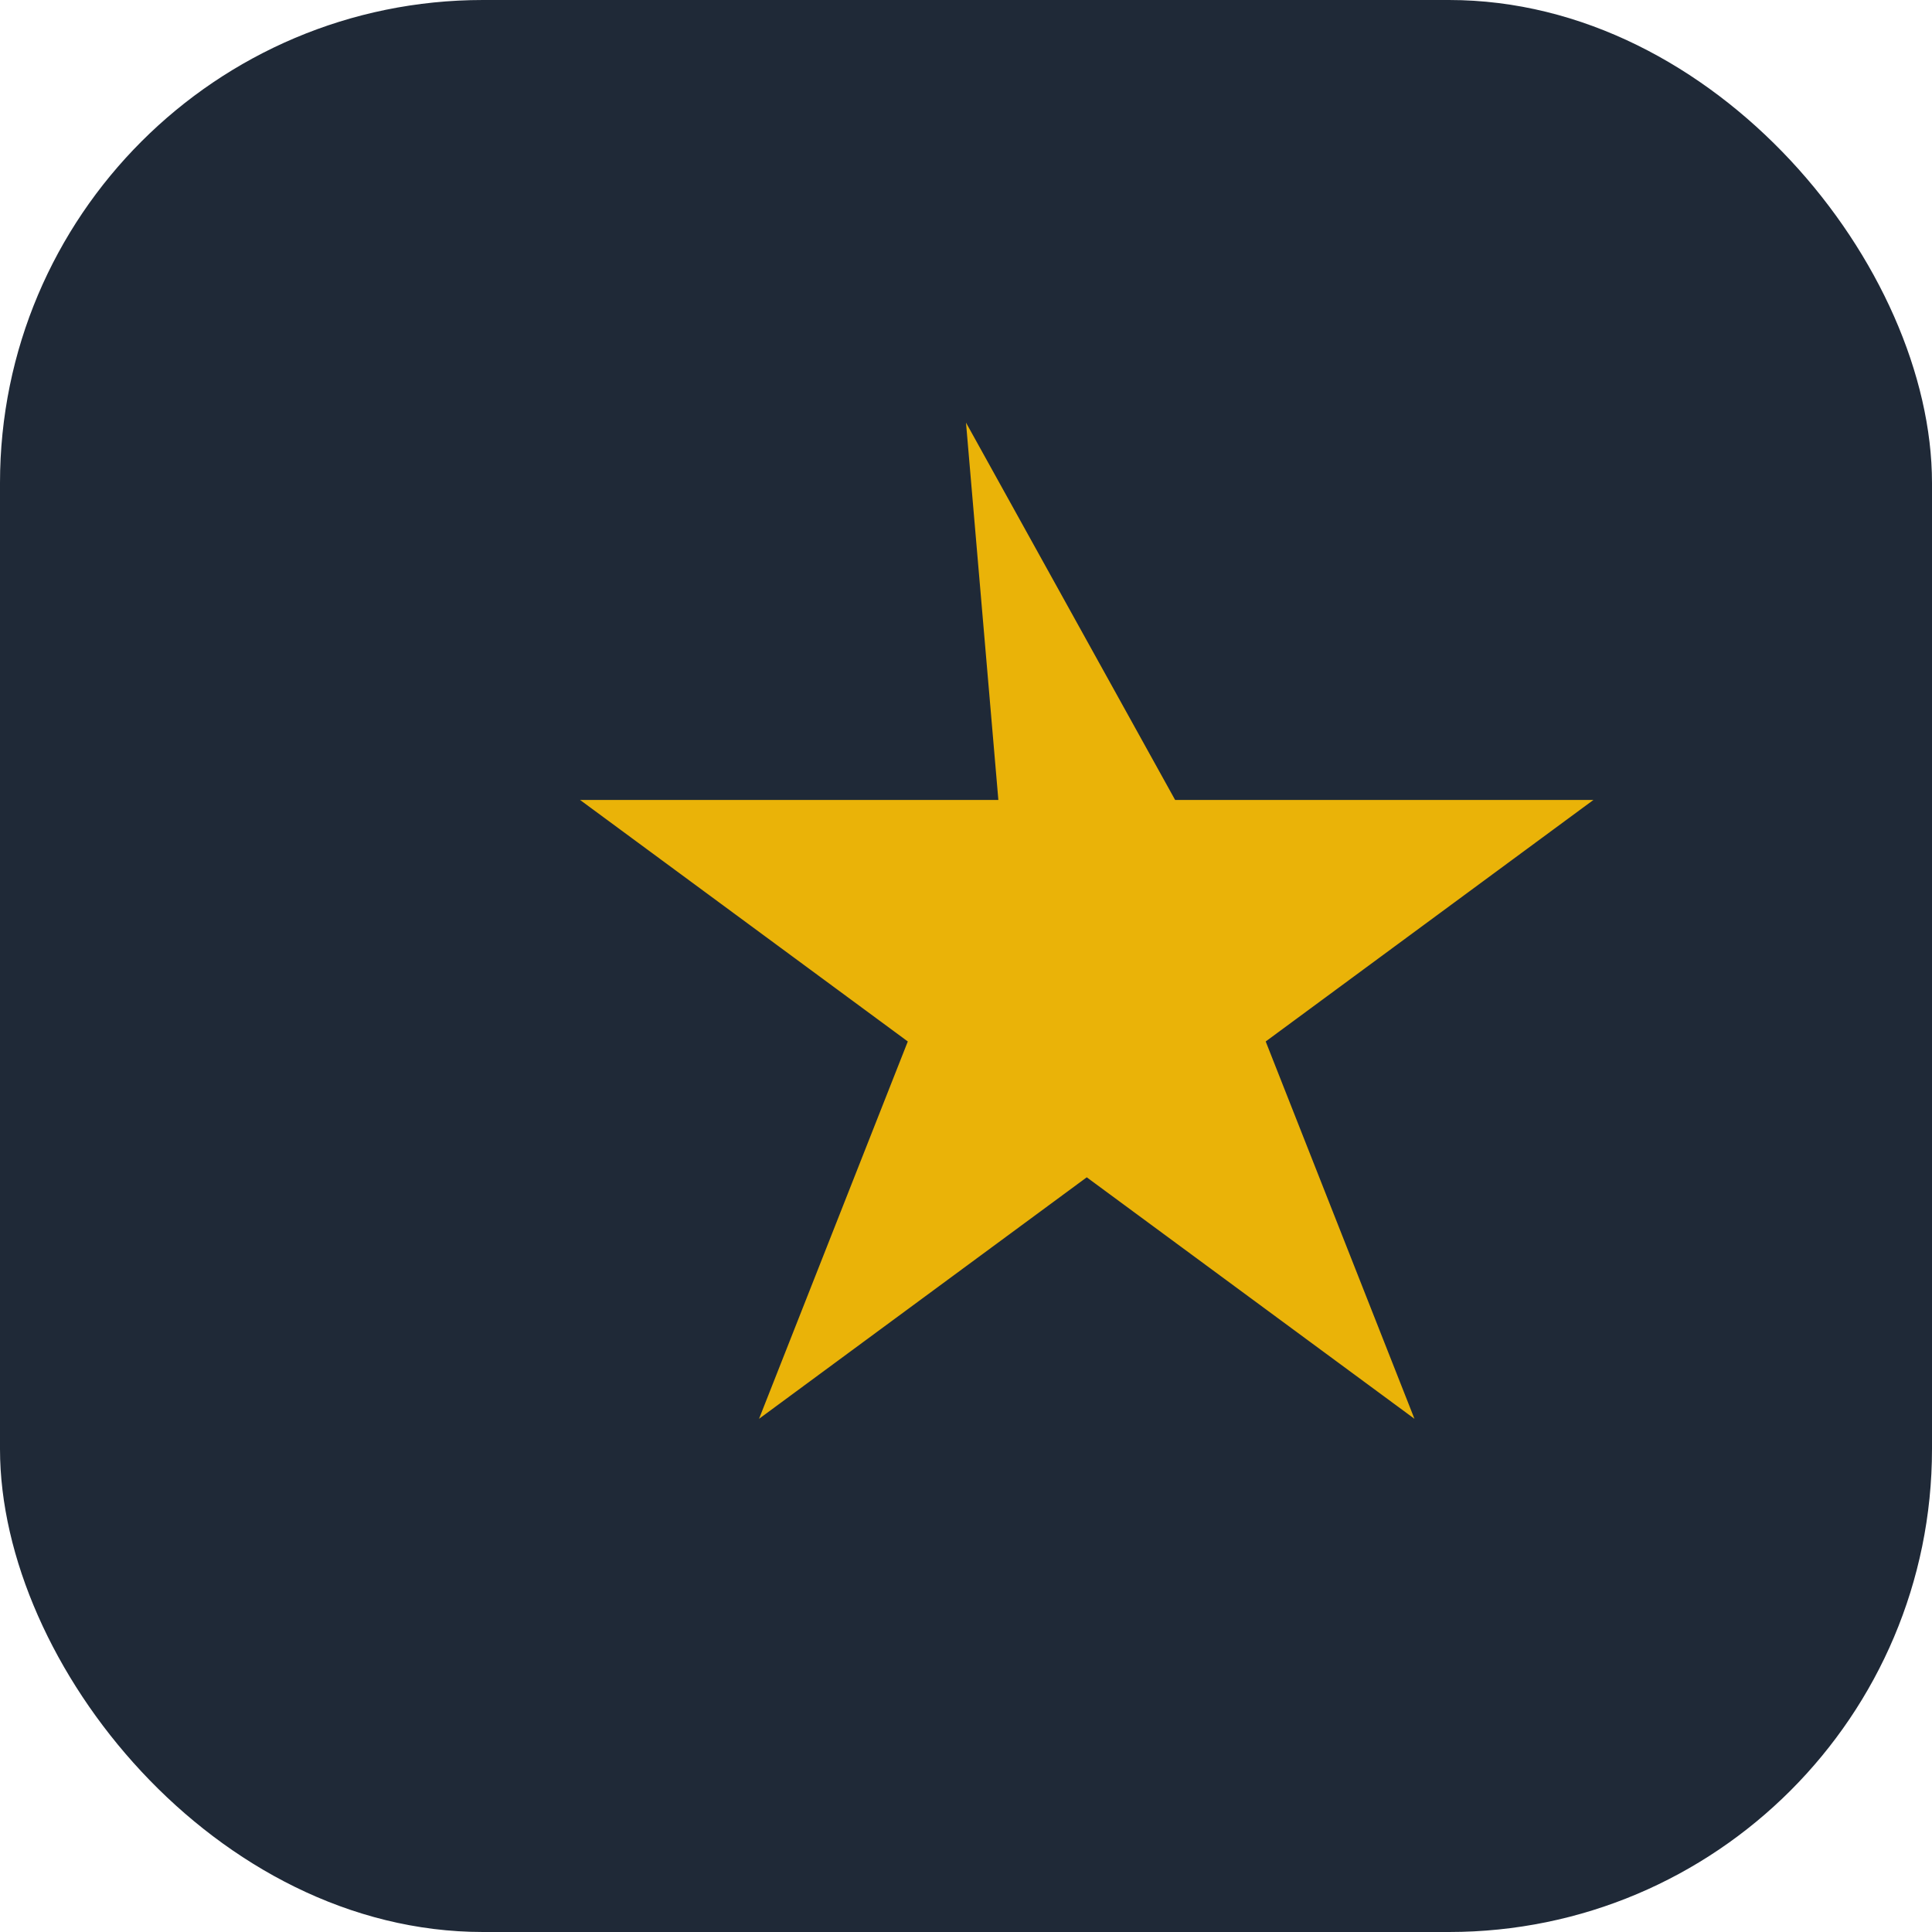
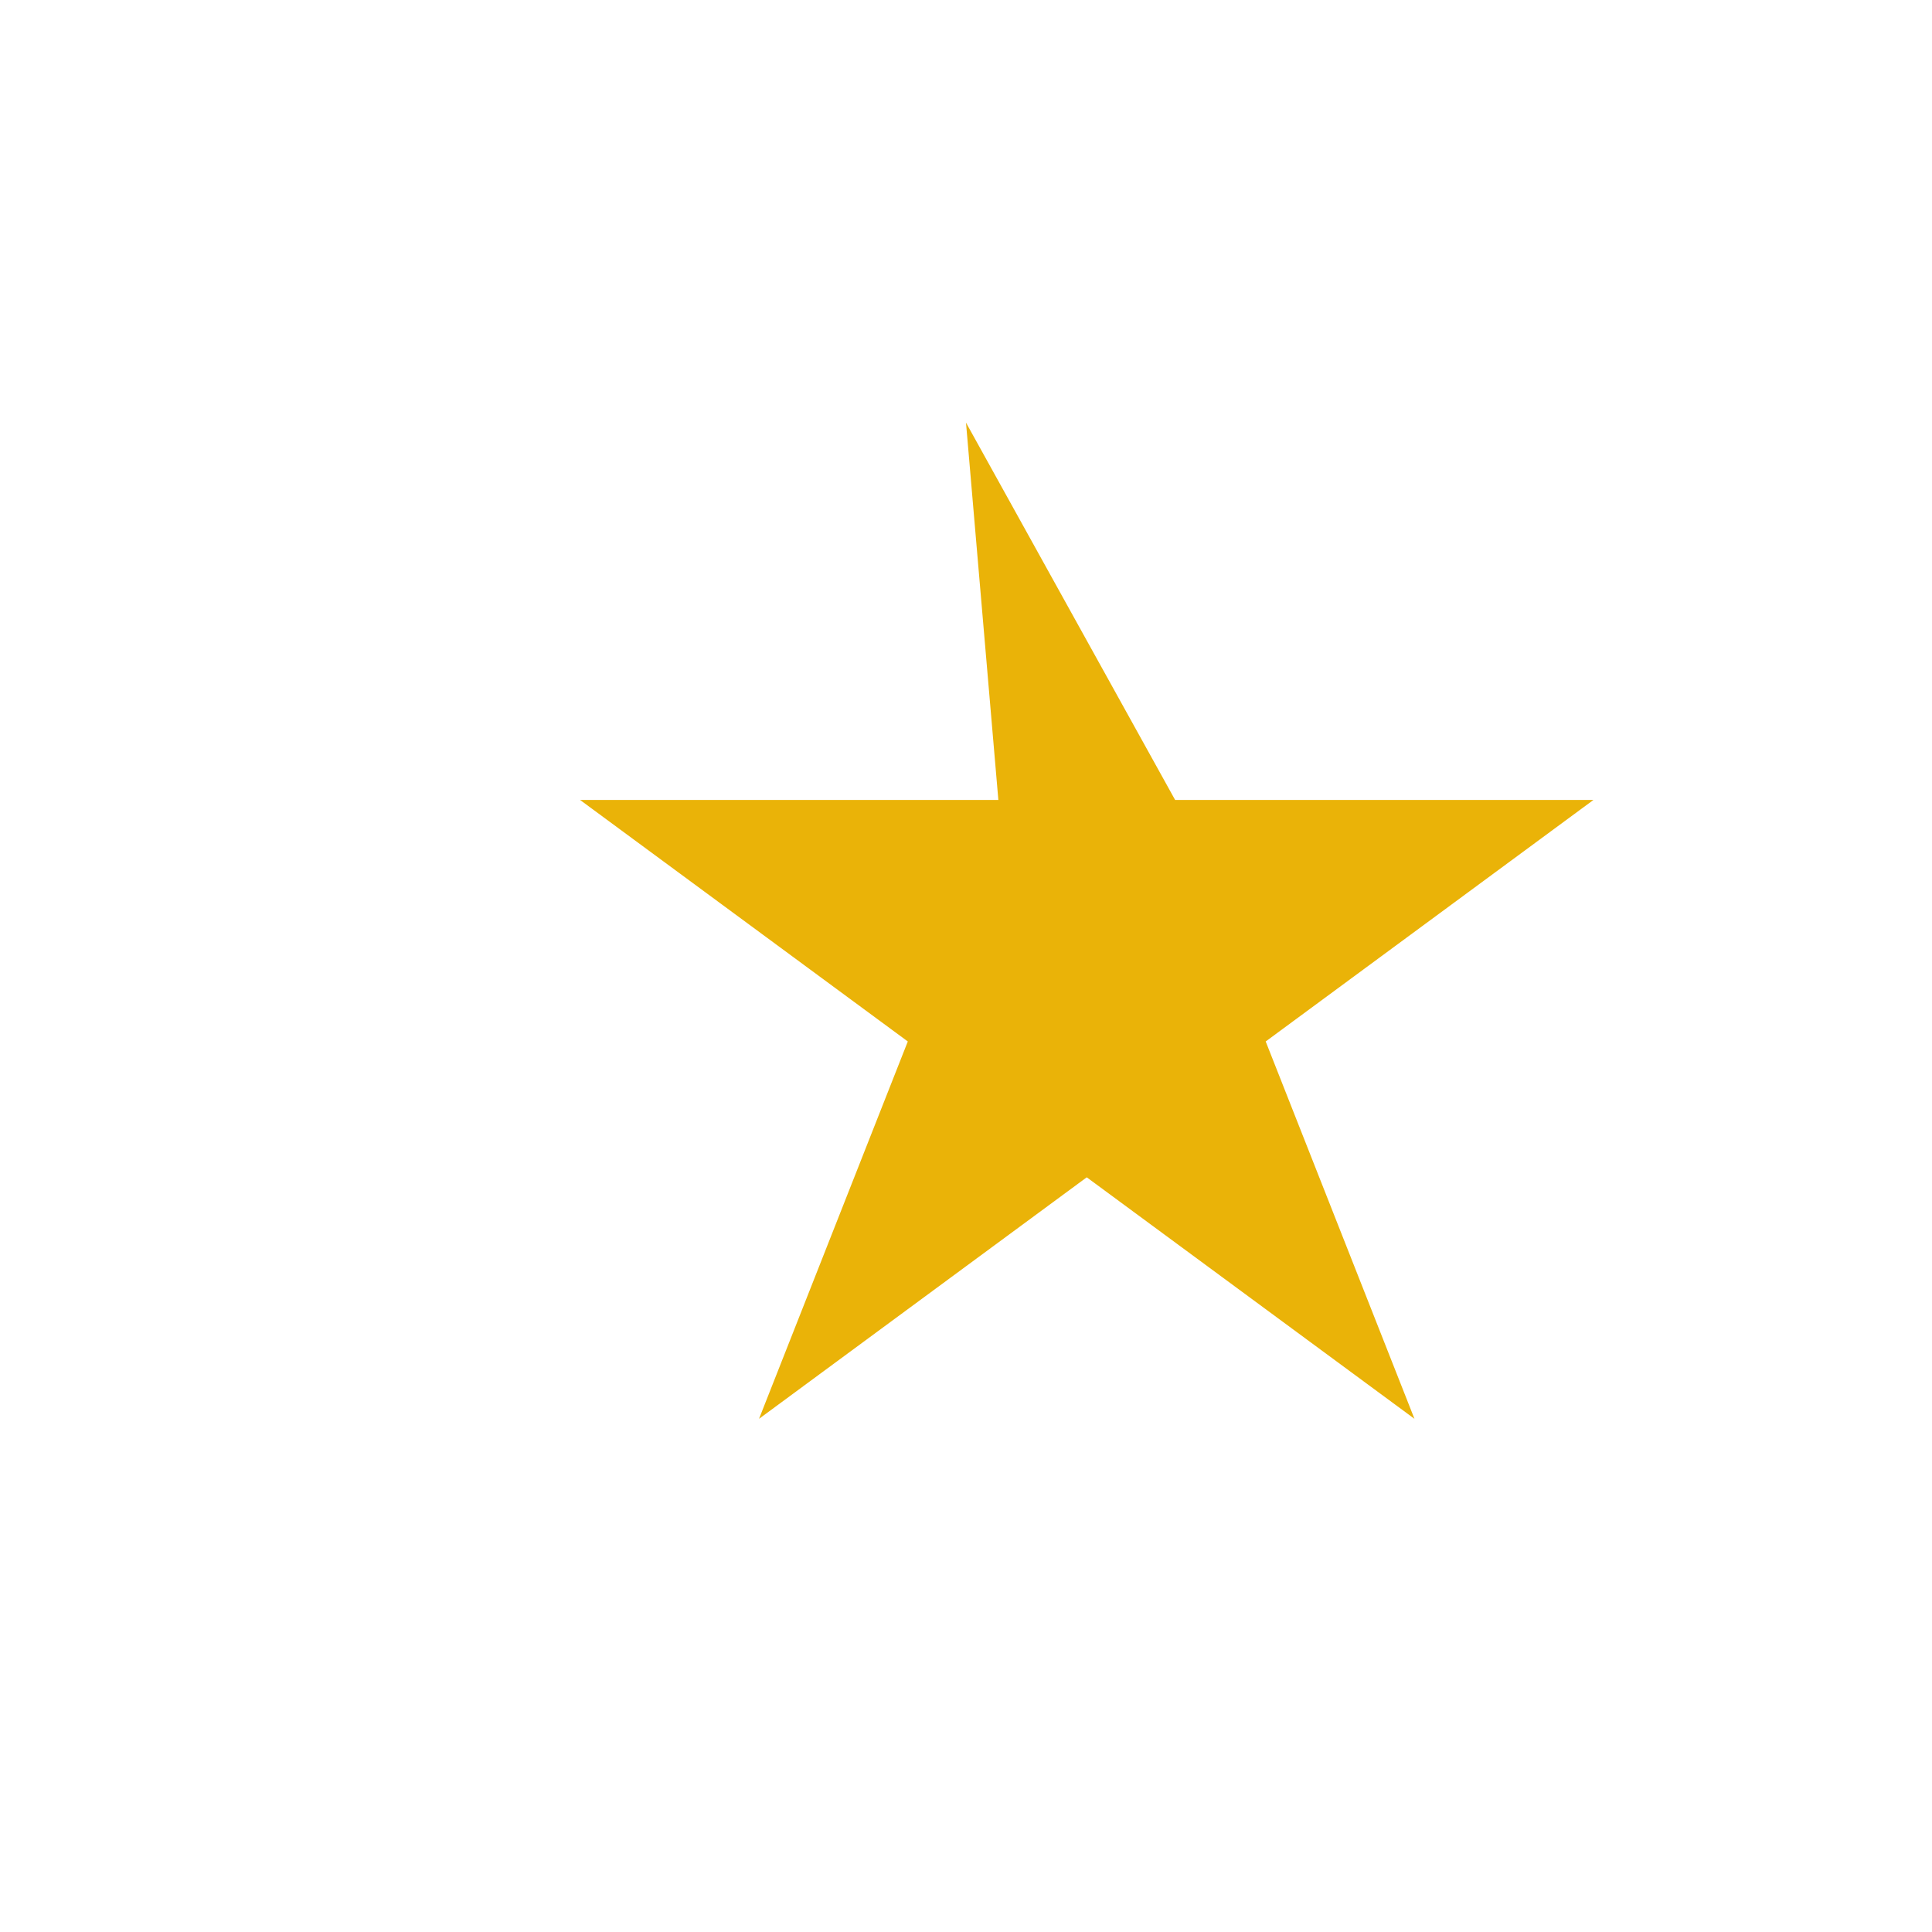
<svg xmlns="http://www.w3.org/2000/svg" width="32" height="32" viewBox="0 0 32 32" fill="none">
-   <rect width="32" height="32" rx="8" fill="#1F2937" />
  <path d="M16 7L19.464 13.25H26.392L20.964 17.25L23.428 23.5L18 19.5L12.572 23.5L15.036 17.25L9.608 13.25H16.536L16 7Z" fill="#EAB308" />
</svg>